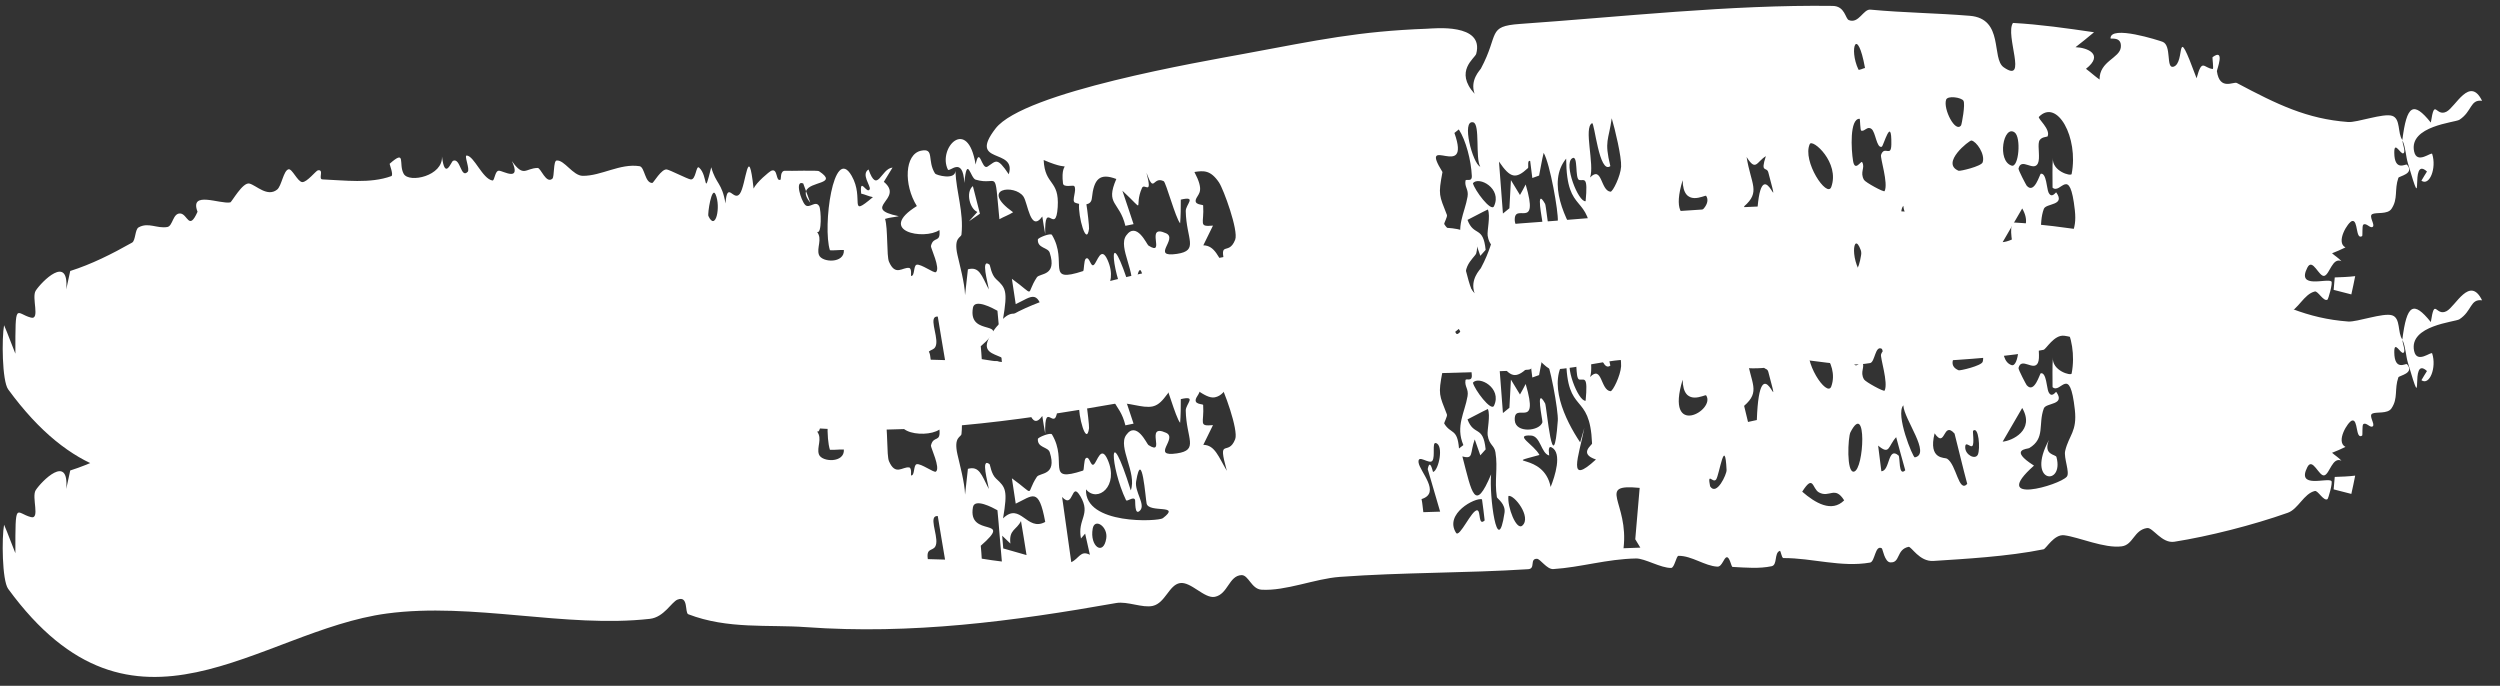
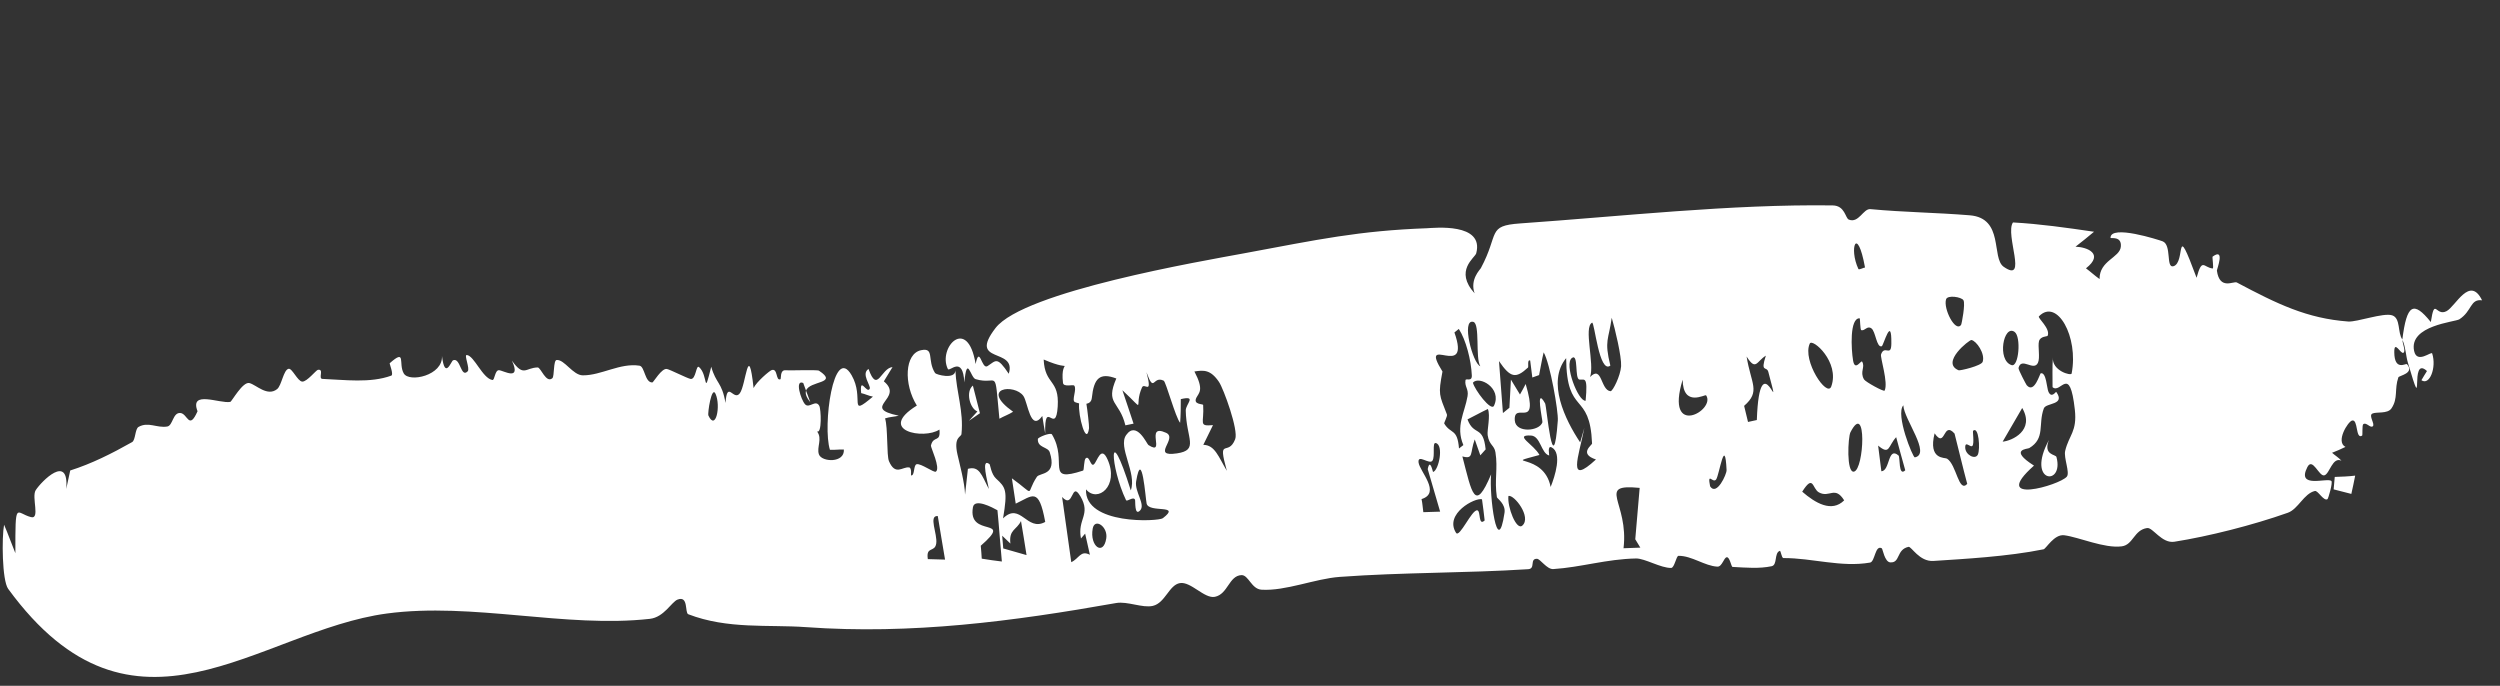
<svg xmlns="http://www.w3.org/2000/svg" width="401" height="110" viewBox="0 0 401 110" fill="none">
  <rect x="0" y="0" width="401" height="110" fill="#333333" stroke="none" />
-   <path d="M243.812 3.839C259.978 2.713 277.618 0.725 293.951 0.948C295.956 0.975 295.972 2.992 296.552 3.224C298.137 3.864 298.877 1.438 300.005 1.545C305.488 2.057 310.583 2.093 315.956 2.534C321.492 2.986 319.376 9.387 321.394 10.794C325.338 13.55 321.557 5.596 322.88 3.68C327.179 3.912 331.545 4.536 335.883 5.172C334.898 5.995 333.912 6.802 332.912 7.57C334.786 7.626 337.544 8.723 334.59 11.038C335.323 11.583 336.018 12.23 336.77 12.76C336.738 9.782 340.015 9.346 340.183 7.569C340.35 5.792 338.528 6.308 338.528 6.154C338.484 3.956 346.31 6.493 346.877 6.704C348.375 7.267 347.384 11.02 348.598 10.709C350.687 10.177 348.707 2.781 352.332 12.554C353.228 9.254 353.455 10.926 354.917 11.063C355.11 11.079 354.82 9.218 354.9 9.164C356.982 7.644 355.565 11.223 355.59 11.411C356.032 14.6 358.272 13.036 358.79 13.313C365.287 16.764 370.031 19.08 376.647 19.572C378.077 19.675 382.29 18.117 383.702 18.579C385.094 19.035 384.544 21.385 385.335 22.45C386.047 16.834 387.082 16.157 389.904 19.659C390.544 15.554 390.671 18.827 392.424 17.908C393.884 17.146 396.148 12.133 398.126 16.171C396.19 15.909 396.539 17.885 394.484 19.215C393.8 19.655 386.356 20.188 387.224 24.292C387.677 26.431 389.996 24.302 390.122 24.693C390.854 26.977 389.692 29.907 388.394 28.983C388.663 28.497 388.994 28 389.286 27.513C386.322 24.782 389.054 35.792 386.23 26.197C385.882 25.02 385.887 23.77 385.366 22.529C385.318 23.058 385.937 24.326 385.507 24.586C385.068 24.848 384.013 22.433 384.042 24.52C384.078 27.554 385.88 26.249 386.036 26.417C386.036 26.399 386.036 26.381 386.036 26.362C387.417 27.892 384.801 28.233 384.698 28.526C384.027 30.459 384.692 31.876 383.59 33.505C382.961 34.433 381.147 34.017 380.514 34.343C379.886 34.675 381.007 36.044 380.593 36.378C380.178 36.711 379.551 35.657 379.064 36.044C378.856 36.214 378.989 37.808 378.886 37.871C377.792 38.553 378.288 35.191 377.269 35.455C376.608 35.63 374.593 38.858 376.214 39.686C375.493 40.051 374.783 40.33 374.061 40.626C374.565 41.072 375.073 41.365 375.572 41.896C374.118 41.22 373.694 43.988 372.834 44.243C371.974 44.498 370.941 41.27 370.099 42.926C368.303 46.448 373.272 44.572 373.95 45.141C374.214 45.365 373.464 47.987 373.324 48.069C372.701 48.429 371.797 46.64 371.305 46.753C369.543 47.167 368.634 49.654 366.971 50.245C361.305 52.255 354.223 54.034 348.775 54.894C346.747 55.212 345.31 52.564 344.399 52.696C342.267 53.007 342.184 55.395 340.323 55.634C337.552 55.997 333.47 54.162 331.111 53.855C329.478 53.645 328.195 56.028 327.781 56.109C322.025 57.283 314.943 57.657 310.123 57.975C307.857 58.125 306.584 55.61 306.121 55.714C304.133 56.156 304.84 58.329 303.191 58.205C302.301 58.139 301.975 56.032 301.851 55.956C300.759 55.321 300.762 58.098 299.959 58.238C295.337 59.041 290.709 57.502 286.074 57.514C285.737 57.513 285.674 56.286 285.462 56.362C284.553 56.719 285.133 58.622 284.17 58.821C282.168 59.242 280.065 59.049 277.9 58.934C277.686 58.922 277.471 57.353 276.984 57.382C276.497 57.411 276.241 58.926 275.47 58.889C273.456 58.793 271.349 57.126 269.226 57.155C268.874 57.163 268.585 59.086 268.058 59.096C266.405 59.133 263.835 57.557 262.418 57.58C257.746 57.664 253.531 59.002 249.144 59.28C248.113 59.342 247.066 57.639 246.526 57.629C245.31 57.612 246.349 59.218 245.124 59.298C235.119 59.942 225.015 59.791 214.899 60.533C210.926 60.821 206.216 62.831 202.337 62.587C200.723 62.481 200.259 60.202 199.127 60.249C197.109 60.343 196.967 63.309 194.863 63.73C193.183 64.063 191.015 61.241 189.263 61.529C187.511 61.816 186.913 64.72 184.911 65.184C183.261 65.563 180.83 64.408 179.027 64.727C162.506 67.656 146.182 69.815 129.242 68.591C123.265 68.158 116.731 68.963 110.402 66.525C109.808 66.294 110.477 63.485 108.679 64.175C107.714 64.548 106.513 67.007 104.235 67.263C90.691 68.779 75.802 64.57 62.053 66.407C41.459 69.167 21.487 90.073 1.311 62.453C0.321 61.096 0.275 54.16 0.654 52.166C1.252 53.539 1.832 55.177 2.466 56.73C2.457 48.061 2.514 50.315 4.97 50.945C6.482 51.338 5.023 47.717 5.73 46.622C6.647 45.207 11.111 40.656 10.625 46.427C10.846 45.418 11.048 44.452 11.264 43.465C14.665 42.391 17.924 40.757 21.19 38.913C21.754 38.592 21.644 36.797 22.228 36.474C23.793 35.595 25.172 36.696 26.833 36.413C27.735 36.261 27.704 34.181 28.905 34.242C30.105 34.304 30.292 37.103 31.685 33.965C30.36 30.518 35.273 32.781 36.935 32.464C37.176 32.421 38.934 29.148 40.023 29.446C41.116 29.738 42.886 31.655 44.447 30.413C45.179 29.829 45.461 27.345 46.283 27.155C46.862 27.022 47.732 29.163 48.481 29.209C49.23 29.255 50.698 27.366 50.99 27.319C52.043 27.137 50.988 28.742 51.72 28.776C55.251 28.914 59.386 29.491 62.763 28.251C63.178 28.1 62.453 26.327 62.505 26.264C65.22 23.871 63.859 26.32 64.761 27.892C65.635 29.413 71.09 28.226 70.891 25.08C71.36 29.007 72.359 25.926 72.669 25.792C73.875 25.271 73.891 28.691 75.013 27.565C75.425 27.155 74.391 24.905 74.87 24.944C76.055 25.041 77.391 28.676 78.979 28.952C79.363 29.02 79.36 27.365 80.034 27.381C80.709 27.397 83.673 29.243 82.112 25.847C84.028 28.529 84.255 26.98 86.243 26.938C86.747 26.931 87.596 29.547 88.602 28.659C88.942 28.358 88.737 25.8 89.28 25.746C90.52 25.616 91.893 28.195 93.48 28.204C96.448 28.229 99.45 26.178 102.579 26.656C103.43 26.787 103.417 29.372 104.637 29.349C104.816 29.338 106.113 27.025 106.97 27.184C107.485 27.279 110.227 28.685 110.765 28.779C111.655 28.927 111.622 26.43 112.138 26.888C113.63 28.207 112.797 31.937 114.083 26.826C114.842 29.57 115.795 29.234 116.367 32.635C116.649 28.853 117.658 32.409 118.662 31.088C119.666 29.766 120.017 22.453 120.876 30.247C121.318 29.267 123.384 27.515 123.744 27.375C124.806 26.974 124.389 29.169 125.187 28.828C125.328 28.771 125.065 27.303 126.003 27.393C126.62 27.454 131.088 27.276 131.369 27.462C134.585 29.592 129.825 29.027 129.289 30.665C129.141 30.252 128.994 29.838 128.839 29.43C127.443 28.814 128.461 32.105 129.128 32.843C129.796 33.581 130.821 32.026 131.41 33.091C131.704 33.626 131.852 37.636 131.053 37.199C131.962 38.382 130.947 39.75 131.358 40.889C131.809 42.137 135.505 42.308 135.357 40.102C134.667 40.066 133.82 40.194 133.121 40.145C131.924 36.368 133.681 23.118 136.601 28.193C138.718 31.865 135.93 35.054 140.018 31.619C139.341 31.506 138.751 31.182 138.133 31.058C137.851 28.188 139.072 31.288 139.509 30.344C139.718 29.882 138.065 27.938 139.314 27.183C140.745 31.224 141.292 27.039 143.164 26.878C142.699 27.642 142.232 28.402 141.766 29.166C145.163 31.956 137.875 33.381 144.165 34.678C143.434 34.856 142.693 34.865 141.963 35.112C142.439 36.598 142.197 41.058 142.591 41.974C143.626 44.377 144.769 42.822 145.82 42.976C146.28 43.039 146.09 44.251 146.128 44.256C146.759 44.351 146.489 42.607 147.024 42.463C147.698 42.282 149.806 43.866 150.112 43.653C150.904 43.108 149.26 39.734 149.32 39.471C149.722 37.765 150.907 39.089 150.684 36.902C148.199 38.565 140.561 37.081 147.063 33.052C144.926 29.626 145.095 24.715 147.752 24.17C149.95 23.715 148.664 25.756 149.985 27.836C150.155 28.096 153.209 28.944 153.246 27.416C153.393 30.923 154.597 33.964 154.221 37.614C154.167 38.15 152.929 38.014 153.576 40.892C153.9 42.337 154.753 45.474 154.795 47.337C154.948 46.031 155.1 44.563 155.253 43.201C157.055 42.714 157.42 44.089 158.604 46.436C158.482 45.434 157.237 41.267 158.738 42.466C158.816 42.539 158.994 44.051 159.764 44.76C161.321 46.18 161.658 46.631 160.889 51.148C163.682 48.43 164.703 53.352 167.655 51.717C166.612 46.032 165.642 47.513 162.922 48.785C162.697 47.431 162.537 46.088 162.307 44.721C166.274 47.58 164.406 47.377 166.311 44.487C166.777 43.779 169.591 44.337 168.378 40.54C168.092 39.647 166.385 39.855 166.473 38.414C166.49 38.139 168.522 37.322 168.734 37.68C171.386 42.098 167.506 45.522 173.731 43.48C173.902 43.42 173.837 41.751 174.161 41.498C174.772 41.027 174.926 42.956 175.467 42.476C176.007 41.995 176.606 39.352 177.652 41.699C179.563 45.973 176.029 48.71 174.194 46.493C173.954 52.242 185.817 51.655 186.515 51.122C189.56 48.801 184.317 50.35 183.921 48.783C183.756 48.12 183.168 39.625 182.236 45.217C181.96 46.873 183.794 48.925 182.866 49.885C181.937 50.845 182.142 48.321 182.057 48.151C181.763 47.568 180.773 48.559 180.609 48.212C178.084 42.959 177.66 34.816 181.378 46.658C182.393 43.87 179.26 39.712 180.639 37.778C182.314 35.428 183.955 39.219 184.201 39.38C187.138 41.277 183.502 35.817 187.036 37.419C189.004 38.31 184.492 41.351 188.783 40.722C192.374 40.19 190.272 38.34 190.195 33.85C190.177 32.8 192.06 31.397 189.398 32.02C189.411 33.19 189.383 34.734 189.294 35.819C188.568 35.008 187.021 29.242 186.655 29.06C184.865 28.193 185.178 31.215 183.895 27.711C184.914 31.568 183.559 29.288 183.18 30.138C181.772 33.272 184.007 34.271 180.031 30.592C180.65 32.391 181.22 34.16 181.823 35.953C181.386 36.043 180.949 36.133 180.513 36.223C179.548 32.236 177.243 32.892 179.058 28.71C176.418 27.712 175.452 28.652 175.131 31.818C175.07 32.423 174.705 32.685 174.258 32.769C174.41 33.645 174.726 36.36 174.681 36.698C174.268 39.672 172.898 34.66 173.087 32.704C172.764 32.63 172.506 32.537 172.415 32.495C171.833 32.228 172.795 30.412 172.297 29.839C172.133 29.653 170.588 30.128 170.504 29.419C169.967 24.868 172.807 28.004 167.405 25.665C167.595 29.825 169.941 28.767 169.656 33.215C169.35 37.993 167.509 31.719 167.654 37.55C167.471 36.601 167.361 35.807 167.184 34.725C165.272 37.384 164.876 32.544 164.152 31.514C162.745 29.502 157.031 30.161 162.502 34.045C161.78 34.509 161.026 34.749 160.304 35.164C159.474 26.494 160.193 29.922 156.481 28.813C155.663 28.568 155.114 24.766 154.679 29.347C154.447 24.893 152.299 27.721 152.038 27.195C150.364 23.769 155.22 18.569 156.488 26.392C157.138 23.277 157.442 27.324 158.387 26.729C159.751 25.868 159.889 25.068 161.805 27.954C163.148 23.645 155.154 26.494 159.685 20.613C164.217 14.732 192.838 9.882 199.507 8.639C211.588 6.391 217.925 5.016 228.9 4.608C229.982 4.564 238.11 3.67 236.784 8.635C236.593 9.347 233.225 11.408 236.525 15.044C235.741 12.827 237.4 11.257 237.53 11.011C240.526 5.419 238.455 4.218 243.812 3.839ZM263.003 46.257C255.921 45.568 261.309 48.51 260.413 55.939C261.313 55.906 262.209 55.873 263.109 55.84C262.838 55.393 262.57 54.948 262.299 54.502C262.298 54.502 262.297 54.502 262.296 54.502C262.531 51.754 262.768 49.005 263.003 46.257ZM377.773 44.291C377.574 45.274 377.378 46.259 377.154 47.223C376.206 46.978 375.263 46.739 374.316 46.495C374.376 45.832 374.432 45.162 374.493 44.499C375.589 44.461 376.681 44.426 377.773 44.291ZM173.296 47.614C171.783 45.006 172.265 49.793 170.36 47.714C170.842 51.239 171.342 54.685 171.832 58.175C173.116 57.572 173.315 56.209 174.818 56.987C174.565 55.86 174.306 54.726 174.056 53.592C173.835 53.85 173.601 54.143 173.386 54.373C172.775 51.213 175.037 50.6 173.3 47.606C173.299 47.609 173.297 47.612 173.296 47.614ZM159.99 49.845C159.251 49.427 156.331 47.863 156.061 49.351C155.149 54.398 162.778 50.771 157.314 55.538C157.394 56.233 157.419 56.918 157.472 57.608C158.548 57.789 159.619 57.936 160.699 58.067C160.433 55.321 160.265 52.605 159.99 49.845ZM237.716 48.086C236.605 47.768 231.624 50.416 233.545 53.462C234.11 54.353 236.07 49.713 236.96 49.856C237.537 49.948 237.089 52.454 238.139 51.48C238.007 50.395 237.885 49.19 237.713 48.094C237.714 48.091 237.715 48.089 237.716 48.086ZM238.654 33.602C237.568 34.109 236.477 34.735 235.386 35.27C236.421 38.032 237.901 36.129 238.297 40.08C238.012 40.398 237.73 40.715 237.445 41.034C237.143 40.183 236.845 39.331 236.547 38.48C235.744 40.687 236.41 41.72 234.563 41.207C236.106 47.123 236.552 50.321 239.175 44.084C238.839 47.364 240.191 57.905 241.325 50.246C241.538 48.824 240.132 47.967 240.1 47.745C239.683 44.98 240.289 43.164 239.87 40.554C239.681 39.373 238.868 39.441 238.621 37.801C238.504 37.001 239.104 34.662 238.654 33.602ZM241.953 47.549C241.735 49.252 243.221 53.172 244.187 52.301C245.694 50.948 242.879 47.304 241.953 47.549ZM377.779 44.287C377.777 44.288 377.775 44.29 377.773 44.291C377.774 44.287 377.775 44.284 377.776 44.28C377.777 44.282 377.778 44.285 377.779 44.287ZM163.768 51.573C163.047 53.053 161.804 52.918 162.067 55.186C161.63 54.764 161.189 54.349 160.751 53.926C160.807 54.609 160.867 55.294 160.922 55.97C162.168 56.323 163.411 56.677 164.657 57.037C164.366 55.218 164.086 53.391 163.768 51.573ZM150.424 50.776C148.88 50.638 150.394 53.654 150.173 55.168C149.952 56.681 148.5 55.548 148.823 57.681C149.727 57.711 150.67 57.739 151.586 57.761C151.169 55.444 150.821 53.08 150.42 50.776C150.421 50.776 150.423 50.776 150.424 50.776ZM291.748 46.975C290.662 46.367 290.905 43.981 289.072 46.868C289.073 46.868 289.075 46.868 289.076 46.868C291.168 48.684 293.802 50.255 295.806 48.257C294.304 45.846 293.456 47.923 291.748 46.975ZM177.445 54.36C177.739 52.464 175.586 51.024 175.269 52.789C174.756 55.645 176.994 57.24 177.445 54.36ZM332.293 27.897C333.43 22.045 329.956 15.762 327.044 18.741C326.792 19.001 328.948 20.711 328.436 21.87C328.384 21.985 327.267 21.914 327.054 22.731C326.841 23.55 327.27 25.396 326.88 26.205C326.196 27.618 324.223 25.194 323.77 27.023C323.71 27.268 325.004 29.693 325.08 29.783C326.329 31.222 327.174 27.9 327.348 27.868C328.241 27.702 328.299 30.263 328.573 30.85C329.088 31.952 329.76 30.778 329.819 30.859C331.358 33.016 328.182 32.563 327.83 33.51C326.881 36.062 328.11 38.309 325.488 39.876C325.239 40.023 322.126 40.06 326.252 42.684C319.03 49.105 330.365 45.842 331.518 44.454C332.049 43.811 330.99 41.43 331.256 40.314C331.865 37.761 333.194 37.237 332.804 33.713C331.977 26.305 330.558 31.277 329.23 30.102C329.237 28.482 329.167 26.907 329.287 25.315C329.079 27.459 332.212 28.337 332.294 27.911C332.294 27.906 332.293 27.901 332.293 27.897ZM313.51 37.548C311.616 35.411 312.094 40.09 310.311 37.505C309.238 41.797 311.964 41.35 312.302 41.568C313.843 42.54 314.157 47.118 315.545 45.62C314.826 42.944 314.199 40.233 313.51 37.548ZM328.651 38.578C327.678 41.02 329.738 40.855 329.856 41.304C331.133 46.062 324.884 45.498 328.651 38.578ZM230.284 39.062C229.686 38.937 230.23 41.186 229.765 41.888C229.299 42.596 227.382 40.758 227.534 42.169C227.687 43.583 231.208 47.062 228.015 48.053C228.185 48.842 228.193 49.437 228.301 50.153C229.197 50.12 230.102 50.1 230.998 50.068C230.333 47.808 229.647 45.431 229.007 43.247C229.371 41.395 229.831 43.715 229.858 43.713C229.858 43.711 229.857 43.708 229.857 43.706C230.779 43.466 231.627 39.34 230.284 39.062ZM276.943 43.419C276.686 37.721 275.787 44.156 275.274 44.895C274.76 45.632 273.821 43.573 274.3 46.003C275.345 47.637 276.972 44.055 276.943 43.412C276.943 43.414 276.943 43.417 276.943 43.419ZM304.146 38.122C302.805 39.59 303.147 41.054 301.251 39.474C301.424 40.844 301.6 42.245 301.771 43.595C303.177 43.538 302.775 39.553 304.522 41.06C304.808 41.309 304.48 44.531 305.604 43.434C305.125 41.754 304.627 39.886 304.146 38.122ZM297.372 43.651C299.015 43.341 299.485 32.136 296.811 37.338C296.415 38.115 296.136 43.886 297.372 43.651ZM245.567 37.86C242.72 37.709 246.063 39.311 246.928 40.977C240.461 42.74 247.634 40.464 248.722 46.111C249.401 44.444 250.623 40.65 248.878 39.759C248.15 39.389 248.533 41.067 248.491 41.063C247.177 40.721 247.122 37.942 245.567 37.86ZM316.485 37.094C316.384 37.184 316.697 39.094 316.387 39.499C316.077 39.9 315.208 38.602 315.221 39.785C315.236 40.976 316.845 41.803 317.252 40.91C317.657 40.01 317.391 36.296 316.485 37.094ZM305.294 33.013C303.989 34.48 306.832 41.416 307.136 41.365C309.803 40.833 305.384 35.258 305.294 33.013ZM251.208 25.448C248.079 29.247 251.042 35.343 253.458 38.955C253.681 38.178 253.912 37.399 254.132 36.629C253.205 41.326 251.311 46.028 255.99 41.701C253.179 40.778 255.37 39.399 255.367 39.138C255.023 30.633 251.281 34.817 251.211 25.448C251.21 25.448 251.209 25.448 251.208 25.448ZM321.224 38.841C322.703 38.724 326.441 37.026 324.364 33.436C323.316 35.237 322.272 37.039 321.224 38.841ZM195.549 29.295C194.178 27.253 193.065 27.356 191.584 27.586C193.161 30.582 192.305 30.989 191.91 31.77C191.309 32.946 192.966 32.753 192.986 32.96C193.178 35.886 192.151 36.404 194.562 36.188C194.042 37.243 193.531 38.305 193.01 39.352C194.862 39.374 195.44 41.256 196.785 43.516C195.219 37.89 196.983 41.365 198.122 38.45C198.69 36.991 196.247 30.34 195.544 29.295C195.546 29.295 195.547 29.295 195.549 29.295ZM247.605 24.517C247.333 25.564 247.118 26.971 246.869 28.163C246.508 28.297 246.145 28.418 245.785 28.551C245.67 27.647 245.56 26.701 245.441 25.832C244.934 25.597 245.22 26.849 245.084 26.976C245.084 26.971 245.083 26.966 245.083 26.961C243.137 28.76 242.274 28.623 240.436 25.916C240.648 28.695 240.859 31.474 241.07 34.253C241.415 33.966 241.764 33.685 242.109 33.406C242.19 31.901 242.271 30.395 242.352 28.89C242.837 29.688 243.318 30.481 243.803 31.279C244.1 30.721 244.464 30.132 244.717 29.591C246.993 37.257 242.761 32.211 242.972 35.437C243.107 37.511 246.958 37.189 247.405 35.724C247.469 35.51 246.196 29.777 247.836 32.705C248.093 33.166 249.121 45.675 249.873 35.451C249.981 34.001 248.633 26.273 247.605 24.517ZM233.289 21.325C236.067 29.199 227.418 21.216 231.373 27.595C230.667 31.332 230.846 31.273 232.087 34.478C232.197 34.765 231.588 35.817 231.656 35.942C232.721 37.687 233.767 36.665 234.023 39.937C234.261 39.748 234.485 39.578 234.723 39.389C233.443 36.368 234.949 34.195 235.394 31.553C235.597 30.357 234.896 30.034 235.064 28.987C235.127 28.605 236.124 29.3 236.081 28.218C235.975 25.771 235.134 22.505 233.996 20.765C233.996 20.762 233.996 20.76 233.996 20.757C233.757 20.933 233.528 21.142 233.289 21.325ZM280.154 25.186C280.859 29.588 282.435 30.765 279.757 33.1C279.964 33.963 280.174 34.818 280.381 35.681C280.855 35.576 281.313 35.472 281.795 35.373C282.266 22.25 286.051 36.8 283.64 27.657C283.377 26.664 282.325 27.855 283.24 25.058C283.239 25.056 283.237 25.054 283.235 25.052C281.732 25.983 281.653 27.563 280.154 25.186ZM269.897 28.902C266.989 38.429 275.287 33.796 273.661 31.412C273.514 31.197 269.957 33.42 269.897 28.902ZM298.29 19.054C296.657 18.991 296.931 24.021 297.232 25.82C297.534 27.625 298.517 25.724 298.683 26C299.227 26.914 298.273 27.597 298.984 28.851C299.219 29.258 302.178 30.879 302.291 30.655C302.918 29.41 301.553 25.329 301.722 24.842C302.274 23.246 303.347 25.348 303.373 23.132C303.435 18.405 302.114 23.443 301.834 23.54C300.987 23.816 300.862 21.164 300.174 20.672C299.488 20.182 299.134 21.114 298.55 20.961C298.355 20.91 298.373 19.066 298.29 19.054ZM293.737 29.985C295.141 26.08 290.705 22.193 290.284 23.113C289.046 25.844 293.064 31.848 293.737 29.985ZM239.638 33.077C240.977 30.228 237.2 28.213 236.254 29.385C236.532 30.519 239.178 34.058 239.638 33.077ZM252.153 25.406C250.795 26.35 253.154 32.447 254.334 32.278C254.72 28.155 254.126 29.003 253.337 28.882C252.549 28.76 253.212 24.671 252.153 25.406ZM316.215 22.536C315.903 22.49 311.21 26.161 314.16 27.392C314.385 27.483 317.804 26.681 318.019 26.037C318.451 24.735 317.02 22.67 316.215 22.536ZM258.521 18.967C258.036 22.543 257.291 22.54 258.299 26.643C258.3 26.643 258.301 26.643 258.302 26.643C256.492 28.027 255.763 19.552 255.366 19.758C253.977 20.481 255.797 26.435 255.046 28.471C257.001 26.482 256.709 30.588 258.323 30.75C258.685 30.785 259.932 28.268 260.026 26.741C260.12 25.213 259.044 20.716 258.521 18.967ZM323.139 21.235C321.366 19.983 320.271 25.797 322.657 26.565C323.821 26.944 324.221 21.997 323.139 21.235ZM156.05 29.848C156.419 31.333 156.795 32.811 157.182 34.281C156.593 34.681 156.005 35.088 155.417 35.495C155.868 34.991 156.32 34.494 156.775 33.997C155.579 33.543 154.842 30.846 156.047 29.848C156.048 29.848 156.049 29.848 156.05 29.848ZM114.778 31.182C114.151 29.769 113.471 34.303 113.627 34.645C114.798 37.186 115.648 33.142 114.778 31.182ZM236.318 19.627C234.346 19.117 236.222 26.311 237.439 26.739C236.612 25.391 237.437 19.917 236.318 19.627ZM129.289 30.665C129.509 31.28 129.731 31.895 129.972 32.51C129.297 31.677 129.147 31.098 129.289 30.665ZM314.94 16.16C314.604 15.62 312.396 15.289 312.155 15.997C311.657 17.486 313.656 21.399 314.559 20.104C314.659 19.965 315.274 16.701 314.935 16.16C314.937 16.16 314.938 16.16 314.94 16.16ZM153.236 27.218C153.245 27.288 153.248 27.354 153.246 27.416C153.244 27.351 153.238 27.284 153.236 27.218ZM70.85 24.749C70.87 24.861 70.885 24.973 70.891 25.08C70.879 24.975 70.861 24.865 70.85 24.749ZM299.149 10.907C297.9 4.02 296.513 7.806 298.09 11.154C298.178 11.33 298.973 10.904 299.149 10.907Z" fill="white" />
  <path d="M243.812 35.839C259.978 34.713 277.618 32.725 293.951 32.948C295.956 32.975 295.972 34.992 296.552 35.224C298.137 35.864 298.877 33.438 300.005 33.545C305.488 34.057 310.583 34.093 315.956 34.534C321.492 34.986 319.376 41.387 321.394 42.794C325.338 45.55 321.557 37.596 322.88 35.68C327.179 35.912 331.545 36.536 335.883 37.172C334.898 37.995 333.912 38.802 332.912 39.57C334.786 39.626 337.544 40.722 334.59 43.038C335.323 43.583 336.018 44.23 336.77 44.76C336.738 41.782 340.015 41.346 340.183 39.569C340.35 37.792 338.528 38.308 338.528 38.154C338.484 35.956 346.31 38.493 346.877 38.704C348.375 39.267 347.384 43.02 348.598 42.709C350.687 42.177 348.707 34.781 352.332 44.554C353.228 41.254 353.455 42.926 354.917 43.063C355.11 43.079 354.82 41.218 354.9 41.164C356.982 39.644 355.565 43.224 355.59 43.411C356.032 46.6 358.272 45.036 358.79 45.313C365.287 48.764 370.031 51.08 376.647 51.572C378.077 51.675 382.29 50.117 383.702 50.579C385.094 51.035 384.544 53.385 385.335 54.45C386.047 48.834 387.082 48.157 389.904 51.659C390.544 47.554 390.671 50.827 392.424 49.908C393.884 49.146 396.148 44.133 398.126 48.171C396.19 47.909 396.539 49.885 394.484 51.215C393.8 51.655 386.356 52.188 387.224 56.292C387.677 58.431 389.996 56.301 390.122 56.693C390.854 58.977 389.692 61.907 388.394 60.983C388.663 60.497 388.994 60 389.286 59.513C386.322 56.782 389.054 67.792 386.23 58.197C385.882 57.02 385.887 55.77 385.366 54.529C385.318 55.058 385.937 56.326 385.507 56.586C385.068 56.848 384.013 54.433 384.042 56.52C384.078 59.554 385.88 58.249 386.036 58.417C386.036 58.399 386.036 58.381 386.036 58.362C387.417 59.892 384.801 60.233 384.698 60.526C384.027 62.459 384.692 63.876 383.59 65.505C382.961 66.433 381.147 66.017 380.514 66.343C379.886 66.675 381.007 68.044 380.593 68.378C380.178 68.711 379.551 67.657 379.064 68.044C378.856 68.214 378.989 69.808 378.886 69.871C377.792 70.553 378.288 67.191 377.269 67.455C376.608 67.63 374.593 70.858 376.214 71.686C375.493 72.052 374.783 72.33 374.061 72.626C374.565 73.072 375.073 73.365 375.572 73.896C374.118 73.22 373.694 75.988 372.834 76.243C371.974 76.498 370.941 73.27 370.099 74.926C368.303 78.448 373.272 76.572 373.95 77.141C374.214 77.365 373.464 79.987 373.324 80.069C372.701 80.429 371.797 78.64 371.305 78.753C369.543 79.167 368.634 81.654 366.971 82.245C361.305 84.254 354.223 86.034 348.775 86.894C346.747 87.213 345.31 84.564 344.399 84.696C342.267 85.007 342.184 87.395 340.323 87.634C337.552 87.997 333.47 86.162 331.111 85.855C329.478 85.644 328.195 88.028 327.781 88.109C322.025 89.283 314.943 89.657 310.123 89.975C307.857 90.125 306.584 87.61 306.121 87.714C304.133 88.156 304.84 90.329 303.191 90.205C302.301 90.139 301.975 88.031 301.851 87.956C300.759 87.32 300.762 90.098 299.959 90.238C295.337 91.041 290.709 89.501 286.074 89.514C285.737 89.513 285.674 88.286 285.462 88.362C284.553 88.719 285.133 90.622 284.17 90.821C282.168 91.242 280.065 91.049 277.9 90.934C277.686 90.922 277.471 89.353 276.984 89.382C276.497 89.411 276.241 90.926 275.47 90.889C273.456 90.793 271.349 89.126 269.226 89.155C268.874 89.162 268.585 91.085 268.058 91.096C266.405 91.133 263.835 89.557 262.418 89.579C257.746 89.664 253.531 91.002 249.144 91.28C248.113 91.341 247.066 89.639 246.526 89.629C245.31 89.612 246.349 91.218 245.124 91.298C235.119 91.942 225.015 91.791 214.899 92.533C210.926 92.821 206.216 94.831 202.337 94.587C200.723 94.481 200.259 92.202 199.127 92.249C197.109 92.343 196.967 95.309 194.863 95.73C193.183 96.063 191.015 93.241 189.263 93.529C187.511 93.816 186.913 96.72 184.911 97.184C183.261 97.563 180.83 96.408 179.027 96.727C162.506 99.656 146.182 101.815 129.242 100.591C123.265 100.158 116.731 100.963 110.402 98.525C109.808 98.294 110.477 95.485 108.679 96.175C107.714 96.548 106.513 99.007 104.235 99.263C90.691 100.779 75.802 96.57 62.053 98.407C41.459 101.167 21.487 122.073 1.311 94.453C0.321 93.096 0.275 86.16 0.654 84.166C1.252 85.539 1.832 87.177 2.466 88.73C2.457 80.061 2.514 82.315 4.97 82.945C6.482 83.338 5.023 79.717 5.73 78.622C6.647 77.207 11.111 72.656 10.625 78.427C10.846 77.418 11.048 76.452 11.264 75.465C14.665 74.391 17.924 72.757 21.19 70.913C21.754 70.592 21.644 68.796 22.228 68.474C23.793 67.595 25.172 68.695 26.833 68.413C27.735 68.261 27.704 66.181 28.905 66.242C30.105 66.304 30.292 69.103 31.685 65.965C30.36 62.518 35.273 64.781 36.935 64.464C37.176 64.421 38.934 61.148 40.023 61.446C41.116 61.738 42.886 63.655 44.447 62.413C45.179 61.829 45.461 59.345 46.283 59.155C46.862 59.022 47.732 61.163 48.481 61.209C49.23 61.255 50.698 59.367 50.99 59.319C52.043 59.137 50.988 60.742 51.72 60.776C55.251 60.914 59.386 61.491 62.763 60.251C63.178 60.1 62.453 58.327 62.505 58.264C65.22 55.871 63.859 58.32 64.761 59.892C65.635 61.413 71.09 60.226 70.891 57.08C71.36 61.007 72.359 57.926 72.669 57.792C73.875 57.271 73.891 60.691 75.013 59.565C75.425 59.155 74.391 56.905 74.87 56.944C76.055 57.041 77.391 60.676 78.979 60.952C79.363 61.02 79.36 59.365 80.034 59.381C80.709 59.397 83.673 61.243 82.112 57.847C84.028 60.529 84.255 58.98 86.243 58.938C86.747 58.931 87.596 61.547 88.602 60.659C88.942 60.358 88.737 57.8 89.28 57.746C90.52 57.616 91.893 60.195 93.48 60.204C96.448 60.229 99.45 58.178 102.579 58.656C103.43 58.787 103.417 61.373 104.637 61.349C104.816 61.338 106.113 59.025 106.97 59.184C107.485 59.279 110.227 60.685 110.765 60.779C111.655 60.928 111.622 58.43 112.138 58.888C113.63 60.207 112.797 63.937 114.083 58.826C114.842 61.57 115.795 61.234 116.367 64.635C116.649 60.853 117.658 64.409 118.662 63.088C119.666 61.766 120.017 54.453 120.876 62.247C121.318 61.267 123.384 59.515 123.744 59.374C124.806 58.974 124.389 61.169 125.187 60.828C125.328 60.771 125.065 59.303 126.003 59.393C126.62 59.454 131.088 59.276 131.369 59.462C134.585 61.592 129.825 61.027 129.289 62.665C129.141 62.252 128.994 61.838 128.839 61.43C127.443 60.814 128.461 64.105 129.128 64.843C129.796 65.581 130.821 64.025 131.41 65.091C131.704 65.626 131.852 69.636 131.053 69.199C131.962 70.382 130.947 71.75 131.358 72.889C131.809 74.137 135.505 74.308 135.357 72.102C134.667 72.066 133.82 72.194 133.121 72.145C131.924 68.368 133.681 55.118 136.601 60.193C138.718 63.865 135.93 67.055 140.018 63.619C139.341 63.506 138.751 63.182 138.133 63.058C137.851 60.188 139.072 63.288 139.509 62.344C139.718 61.882 138.065 59.938 139.314 59.182C140.745 63.224 141.292 59.039 143.164 58.878C142.699 59.642 142.232 60.402 141.766 61.166C145.163 63.956 137.875 65.381 144.165 66.678C143.434 66.856 142.693 66.865 141.963 67.112C142.439 68.598 142.197 73.058 142.591 73.974C143.626 76.377 144.769 74.822 145.82 74.976C146.28 75.039 146.09 76.251 146.128 76.256C146.759 76.351 146.489 74.607 147.024 74.463C147.698 74.282 149.806 75.866 150.112 75.653C150.904 75.108 149.26 71.734 149.32 71.471C149.722 69.765 150.907 71.088 150.684 68.902C148.199 70.565 140.561 69.081 147.063 65.052C144.926 61.626 145.095 56.715 147.752 56.17C149.95 55.715 148.664 57.756 149.985 59.836C150.155 60.096 153.209 60.944 153.246 59.416C153.393 62.923 154.597 65.964 154.221 69.614C154.167 70.15 152.929 70.014 153.576 72.891C153.9 74.337 154.753 77.474 154.795 79.337C154.948 78.031 155.1 76.563 155.253 75.201C157.055 74.714 157.42 76.089 158.604 78.436C158.482 77.434 157.237 73.267 158.738 74.466C158.816 74.539 158.994 76.051 159.764 76.76C161.321 78.18 161.658 78.631 160.889 83.148C163.682 80.43 164.703 85.352 167.655 83.717C166.612 78.032 165.642 79.513 162.922 80.785C162.697 79.431 162.537 78.088 162.307 76.721C166.274 79.58 164.406 79.377 166.311 76.487C166.777 75.779 169.591 76.337 168.378 72.54C168.092 71.647 166.385 71.855 166.473 70.414C166.49 70.139 168.522 69.322 168.734 69.68C171.386 74.098 167.506 77.522 173.731 75.48C173.902 75.42 173.837 73.751 174.161 73.498C174.772 73.027 174.926 74.956 175.467 74.476C176.007 73.995 176.606 71.352 177.652 73.699C179.563 77.973 176.029 80.71 174.194 78.493C173.954 84.242 185.817 83.655 186.515 83.122C189.56 80.801 184.317 82.35 183.921 80.784C183.756 80.12 183.168 71.625 182.236 77.217C181.96 78.874 183.794 80.925 182.866 81.885C181.937 82.845 182.142 80.321 182.057 80.151C181.763 79.568 180.773 80.559 180.609 80.212C178.084 74.959 177.66 66.816 181.378 78.659C182.393 75.87 179.26 71.712 180.639 69.778C182.314 67.428 183.955 71.219 184.201 71.379C187.138 73.277 183.502 67.817 187.036 69.419C189.004 70.31 184.492 73.351 188.783 72.722C192.374 72.19 190.272 70.34 190.195 65.85C190.177 64.8 192.06 63.397 189.398 64.02C189.411 65.19 189.383 66.734 189.294 67.819C188.568 67.008 187.021 61.242 186.655 61.06C184.865 60.193 185.178 63.215 183.895 59.711C184.914 63.568 183.559 61.288 183.18 62.138C181.772 65.272 184.007 66.271 180.031 62.592C180.65 64.391 181.22 66.16 181.823 67.953C181.386 68.043 180.949 68.133 180.513 68.223C179.548 64.236 177.243 64.892 179.058 60.71C176.418 59.712 175.452 60.652 175.131 63.818C175.07 64.423 174.705 64.685 174.258 64.769C174.41 65.645 174.726 68.36 174.681 68.698C174.268 71.672 172.898 66.66 173.087 64.704C172.764 64.63 172.506 64.537 172.415 64.495C171.833 64.228 172.795 62.412 172.297 61.839C172.133 61.653 170.588 62.128 170.504 61.419C169.967 56.868 172.807 60.004 167.405 57.665C167.595 61.825 169.941 60.767 169.656 65.215C169.35 69.993 167.509 63.719 167.654 69.55C167.471 68.601 167.361 67.807 167.184 66.725C165.272 69.384 164.876 64.544 164.152 63.514C162.745 61.502 157.031 62.161 162.502 66.045C161.78 66.509 161.026 66.749 160.304 67.164C159.474 58.495 160.193 61.922 156.481 60.813C155.663 60.568 155.114 56.766 154.679 61.347C154.447 56.893 152.299 59.721 152.038 59.195C150.364 55.769 155.22 50.569 156.488 58.392C157.138 55.277 157.442 59.324 158.387 58.729C159.751 57.868 159.889 57.068 161.805 59.954C163.148 55.645 155.154 58.494 159.685 52.612C164.217 46.732 192.838 41.882 199.507 40.639C211.588 38.391 217.925 37.016 228.9 36.608C229.982 36.564 238.11 35.67 236.784 40.635C236.593 41.347 233.225 43.408 236.525 47.044C235.741 44.827 237.4 43.257 237.53 43.011C240.526 37.419 238.455 36.218 243.812 35.839ZM263.003 78.257C255.921 77.568 261.309 80.51 260.413 87.939C261.313 87.906 262.209 87.873 263.109 87.84C262.838 87.393 262.57 86.948 262.299 86.502C262.298 86.502 262.297 86.502 262.296 86.502C262.531 83.754 262.768 81.005 263.003 78.257ZM377.773 76.291C377.574 77.274 377.378 78.259 377.154 79.223C376.206 78.978 375.263 78.739 374.316 78.495C374.376 77.832 374.432 77.162 374.493 76.499C375.589 76.461 376.681 76.426 377.773 76.291ZM173.296 79.614C171.783 77.006 172.265 81.793 170.36 79.714C170.842 83.239 171.342 86.686 171.832 90.175C173.116 89.572 173.315 88.209 174.818 88.987C174.565 87.86 174.306 86.726 174.056 85.592C173.835 85.85 173.601 86.143 173.386 86.373C172.775 83.213 175.037 82.6 173.3 79.606C173.299 79.609 173.297 79.612 173.296 79.614ZM159.99 81.845C159.251 81.427 156.331 79.863 156.061 81.351C155.149 86.398 162.778 82.771 157.314 87.538C157.394 88.233 157.419 88.918 157.472 89.608C158.548 89.789 159.619 89.936 160.699 90.067C160.433 87.321 160.265 84.605 159.99 81.845ZM237.716 80.086C236.605 79.768 231.624 82.416 233.545 85.462C234.11 86.353 236.07 81.713 236.96 81.856C237.537 81.948 237.089 84.454 238.139 83.48C238.007 82.395 237.885 81.19 237.713 80.094C237.714 80.091 237.715 80.089 237.716 80.086ZM238.654 65.602C237.568 66.109 236.477 66.735 235.386 67.27C236.421 70.032 237.901 68.129 238.297 72.08C238.012 72.398 237.73 72.715 237.445 73.034C237.143 72.183 236.845 71.331 236.547 70.48C235.744 72.687 236.41 73.72 234.563 73.207C236.106 79.123 236.552 82.32 239.175 76.084C238.839 79.364 240.191 89.905 241.325 82.246C241.538 80.824 240.132 79.967 240.1 79.745C239.683 76.98 240.289 75.164 239.87 72.554C239.681 71.374 238.868 71.441 238.621 69.801C238.504 69.001 239.104 66.662 238.654 65.602ZM241.953 79.549C241.735 81.251 243.221 85.171 244.187 84.301C245.694 82.948 242.879 79.304 241.953 79.549ZM377.779 76.287C377.777 76.288 377.775 76.29 377.773 76.291C377.774 76.287 377.775 76.284 377.776 76.28C377.777 76.282 377.778 76.285 377.779 76.287ZM163.768 83.573C163.047 85.053 161.804 84.918 162.067 87.186C161.63 86.763 161.189 86.349 160.751 85.926C160.807 86.609 160.867 87.294 160.922 87.97C162.168 88.323 163.411 88.677 164.657 89.037C164.366 87.218 164.086 85.391 163.768 83.573ZM150.424 82.776C148.88 82.638 150.394 85.654 150.173 87.168C149.952 88.681 148.5 87.548 148.823 89.681C149.727 89.711 150.67 89.739 151.586 89.761C151.169 87.444 150.821 85.08 150.42 82.776C150.421 82.776 150.423 82.776 150.424 82.776ZM291.748 78.975C290.662 78.367 290.905 75.981 289.072 78.868C289.073 78.868 289.075 78.868 289.076 78.868C291.168 80.683 293.802 82.255 295.806 80.257C294.304 77.846 293.456 79.923 291.748 78.975ZM177.445 86.36C177.739 84.464 175.586 83.024 175.269 84.789C174.756 87.645 176.994 89.24 177.445 86.36ZM332.293 59.897C333.43 54.045 329.956 47.762 327.044 50.741C326.792 51.001 328.948 52.711 328.436 53.87C328.384 53.985 327.267 53.914 327.054 54.731C326.841 55.55 327.27 57.396 326.88 58.205C326.196 59.618 324.223 57.194 323.77 59.023C323.71 59.268 325.004 61.693 325.08 61.783C326.329 63.222 327.174 59.9 327.348 59.868C328.241 59.702 328.299 62.263 328.573 62.85C329.088 63.952 329.76 62.778 329.819 62.859C331.358 65.016 328.182 64.563 327.83 65.51C326.881 68.062 328.11 70.309 325.488 71.876C325.239 72.023 322.126 72.06 326.252 74.684C319.03 81.105 330.365 77.841 331.518 76.454C332.049 75.811 330.99 73.43 331.256 72.314C331.865 69.761 333.194 69.237 332.804 65.713C331.977 58.305 330.558 63.277 329.23 62.102C329.237 60.482 329.167 58.907 329.287 57.315C329.079 59.459 332.212 60.337 332.294 59.911C332.294 59.906 332.293 59.901 332.293 59.897ZM313.51 69.548C311.616 67.411 312.094 72.09 310.311 69.505C309.238 73.797 311.964 73.35 312.302 73.568C313.843 74.54 314.157 79.118 315.545 77.62C314.826 74.944 314.199 72.233 313.51 69.548ZM328.651 70.578C327.678 73.02 329.738 72.855 329.856 73.304C331.133 78.062 324.884 77.498 328.651 70.578ZM230.284 71.062C229.686 70.936 230.23 73.186 229.765 73.888C229.299 74.596 227.382 72.758 227.534 74.169C227.687 75.583 231.208 79.062 228.015 80.053C228.185 80.842 228.193 81.437 228.301 82.153C229.197 82.12 230.102 82.1 230.998 82.068C230.333 79.808 229.647 77.431 229.007 75.247C229.371 73.395 229.831 75.715 229.858 75.713C229.858 75.711 229.857 75.708 229.857 75.706C230.779 75.466 231.627 71.34 230.284 71.062ZM276.943 75.419C276.686 69.721 275.787 76.156 275.274 76.895C274.76 77.632 273.821 75.573 274.3 78.003C275.345 79.637 276.972 76.055 276.943 75.412C276.943 75.414 276.943 75.417 276.943 75.419ZM304.146 70.122C302.805 71.59 303.147 73.055 301.251 71.474C301.424 72.844 301.6 74.245 301.771 75.595C303.177 75.538 302.775 71.553 304.522 73.06C304.808 73.309 304.48 76.531 305.604 75.434C305.125 73.754 304.627 71.886 304.146 70.122ZM297.372 75.65C299.015 75.341 299.485 64.136 296.811 69.338C296.415 70.115 296.136 75.886 297.372 75.65ZM245.567 69.86C242.72 69.709 246.063 71.311 246.928 72.977C240.461 74.74 247.634 72.464 248.722 78.111C249.401 76.444 250.623 72.65 248.878 71.759C248.15 71.389 248.533 73.067 248.491 73.063C247.177 72.721 247.122 69.942 245.567 69.86ZM316.485 69.094C316.384 69.184 316.697 71.094 316.387 71.499C316.077 71.9 315.208 70.602 315.221 71.785C315.236 72.976 316.845 73.803 317.252 72.91C317.657 72.01 317.391 68.296 316.485 69.094ZM305.294 65.013C303.989 66.48 306.832 73.416 307.136 73.365C309.803 72.833 305.384 67.258 305.294 65.013ZM251.208 57.448C248.079 61.247 251.042 67.343 253.458 70.955C253.681 70.178 253.912 69.399 254.132 68.629C253.205 73.326 251.311 78.028 255.99 73.701C253.179 72.778 255.37 71.399 255.367 71.138C255.023 62.633 251.281 66.817 251.211 57.448C251.21 57.448 251.209 57.448 251.208 57.448ZM321.224 70.841C322.703 70.724 326.441 69.026 324.364 65.436C323.316 67.237 322.272 69.04 321.224 70.841ZM195.549 61.295C194.178 59.253 193.065 59.356 191.584 59.586C193.161 62.582 192.305 62.989 191.91 63.77C191.309 64.946 192.966 64.753 192.986 64.96C193.178 67.886 192.151 68.403 194.562 68.189C194.042 69.243 193.531 70.305 193.01 71.352C194.862 71.374 195.44 73.256 196.785 75.516C195.219 69.89 196.983 73.365 198.122 70.45C198.69 68.991 196.247 62.34 195.544 61.295C195.546 61.295 195.547 61.295 195.549 61.295ZM247.605 56.517C247.333 57.564 247.118 58.971 246.869 60.163C246.508 60.297 246.145 60.417 245.785 60.551C245.67 59.647 245.56 58.701 245.441 57.832C244.934 57.597 245.22 58.849 245.084 58.976C245.084 58.971 245.083 58.966 245.083 58.961C243.137 60.76 242.274 60.623 240.436 57.916C240.648 60.695 240.859 63.474 241.07 66.253C241.415 65.966 241.764 65.686 242.109 65.406C242.19 63.901 242.271 62.395 242.352 60.89C242.837 61.688 243.318 62.481 243.803 63.279C244.1 62.721 244.464 62.132 244.717 61.591C246.993 69.257 242.761 64.211 242.972 67.437C243.107 69.511 246.958 69.189 247.405 67.725C247.469 67.51 246.196 61.777 247.836 64.705C248.093 65.166 249.121 77.675 249.873 67.451C249.981 66.001 248.633 58.273 247.605 56.517ZM233.289 53.325C236.067 61.199 227.418 53.216 231.373 59.595C230.667 63.332 230.846 63.273 232.087 66.478C232.197 66.765 231.588 67.817 231.656 67.942C232.721 69.686 233.767 68.665 234.023 71.937C234.261 71.748 234.485 71.578 234.723 71.389C233.443 68.368 234.949 66.195 235.394 63.553C235.597 62.357 234.896 62.034 235.064 60.987C235.127 60.605 236.124 61.3 236.081 60.218C235.975 57.771 235.134 54.505 233.996 52.765C233.996 52.762 233.996 52.76 233.996 52.757C233.757 52.933 233.528 53.142 233.289 53.325ZM280.154 57.185C280.859 61.588 282.435 62.765 279.757 65.1C279.964 65.963 280.174 66.818 280.381 67.681C280.855 67.576 281.313 67.472 281.795 67.373C282.266 54.249 286.051 68.8 283.64 59.657C283.377 58.664 282.325 59.855 283.24 57.059C283.239 57.056 283.237 57.054 283.235 57.051C281.732 57.983 281.653 59.563 280.154 57.185ZM269.897 60.902C266.989 70.43 275.287 65.796 273.661 63.412C273.514 63.197 269.957 65.421 269.897 60.902ZM298.29 51.054C296.657 50.991 296.931 56.021 297.232 57.82C297.534 59.624 298.517 57.724 298.683 58.001C299.227 58.914 298.273 59.597 298.984 60.851C299.219 61.258 302.178 62.879 302.291 62.655C302.918 61.41 301.553 57.329 301.722 56.842C302.274 55.246 303.347 57.348 303.373 55.132C303.435 50.405 302.114 55.443 301.834 55.54C300.987 55.816 300.862 53.164 300.174 52.672C299.488 52.182 299.134 53.114 298.55 52.961C298.355 52.91 298.373 51.066 298.29 51.054ZM293.737 61.985C295.141 58.08 290.705 54.193 290.284 55.113C289.046 57.844 293.064 63.848 293.737 61.985ZM239.638 65.077C240.977 62.228 237.2 60.214 236.254 61.385C236.532 62.519 239.178 66.058 239.638 65.077ZM252.153 57.406C250.795 58.35 253.154 64.447 254.334 64.278C254.72 60.155 254.126 61.003 253.337 60.882C252.549 60.76 253.212 56.671 252.153 57.406ZM316.215 54.536C315.903 54.49 311.21 58.161 314.16 59.392C314.385 59.483 317.804 58.681 318.019 58.037C318.451 56.735 317.02 54.67 316.215 54.536ZM258.521 50.967C258.036 54.542 257.291 54.54 258.299 58.643C258.3 58.643 258.301 58.643 258.302 58.643C256.492 60.027 255.763 51.552 255.366 51.758C253.977 52.481 255.797 58.435 255.046 60.471C257.001 58.482 256.709 62.588 258.323 62.75C258.685 62.785 259.932 60.268 260.026 58.741C260.12 57.213 259.044 52.716 258.521 50.967ZM323.139 53.235C321.366 51.983 320.271 57.797 322.657 58.565C323.821 58.944 324.221 53.998 323.139 53.235ZM156.05 61.848C156.419 63.333 156.795 64.811 157.182 66.281C156.593 66.681 156.005 67.088 155.417 67.495C155.868 66.991 156.32 66.494 156.775 65.997C155.579 65.543 154.842 62.846 156.047 61.848C156.048 61.848 156.049 61.848 156.05 61.848ZM114.778 63.182C114.151 61.769 113.471 66.303 113.627 66.645C114.798 69.186 115.648 65.142 114.778 63.182ZM236.318 51.627C234.346 51.117 236.222 58.311 237.439 58.739C236.612 57.391 237.437 51.917 236.318 51.627ZM129.289 62.665C129.509 63.28 129.731 63.895 129.972 64.51C129.297 63.677 129.147 63.098 129.289 62.665ZM314.94 48.16C314.604 47.62 312.396 47.289 312.155 47.997C311.657 49.486 313.656 53.399 314.559 52.104C314.659 51.965 315.274 48.701 314.935 48.16C314.937 48.16 314.938 48.16 314.94 48.16ZM153.236 59.218C153.245 59.288 153.248 59.354 153.246 59.416C153.244 59.351 153.238 59.283 153.236 59.218ZM70.85 56.749C70.87 56.861 70.885 56.973 70.891 57.08C70.879 56.975 70.861 56.865 70.85 56.749ZM299.149 42.907C297.9 36.02 296.513 39.806 298.09 43.154C298.178 43.33 298.973 42.904 299.149 42.907Z" fill="white" />
</svg>